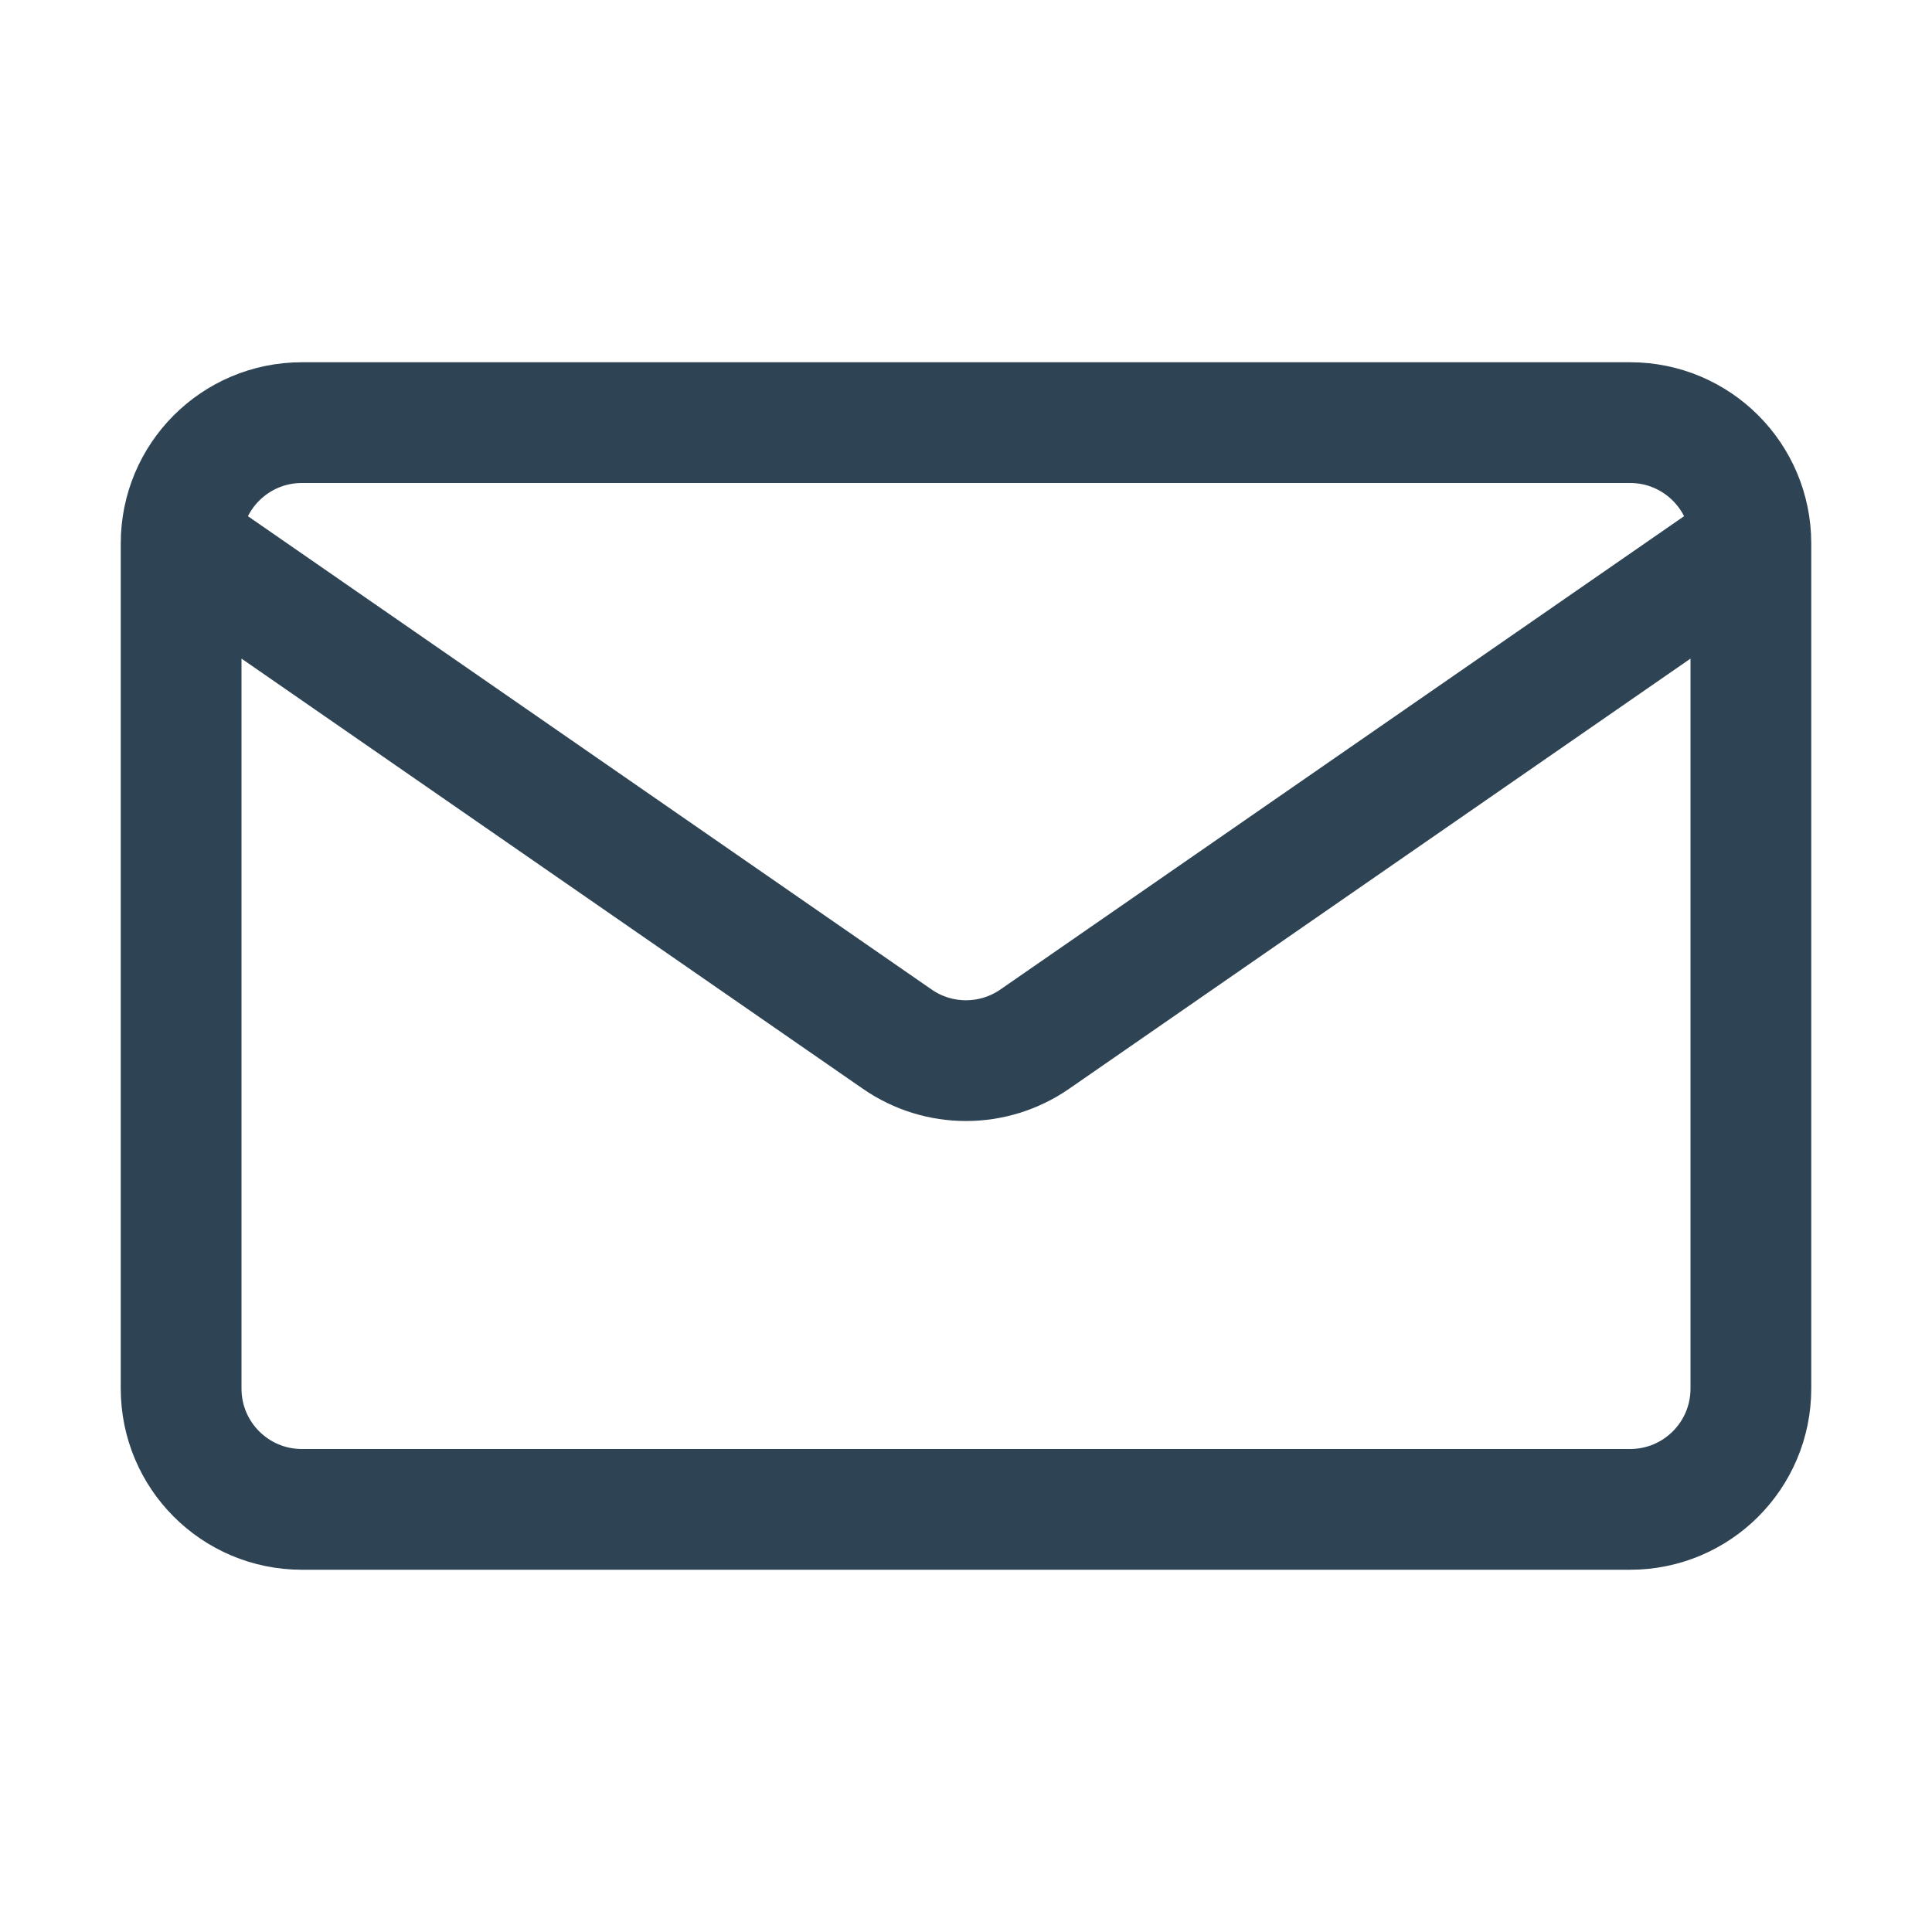
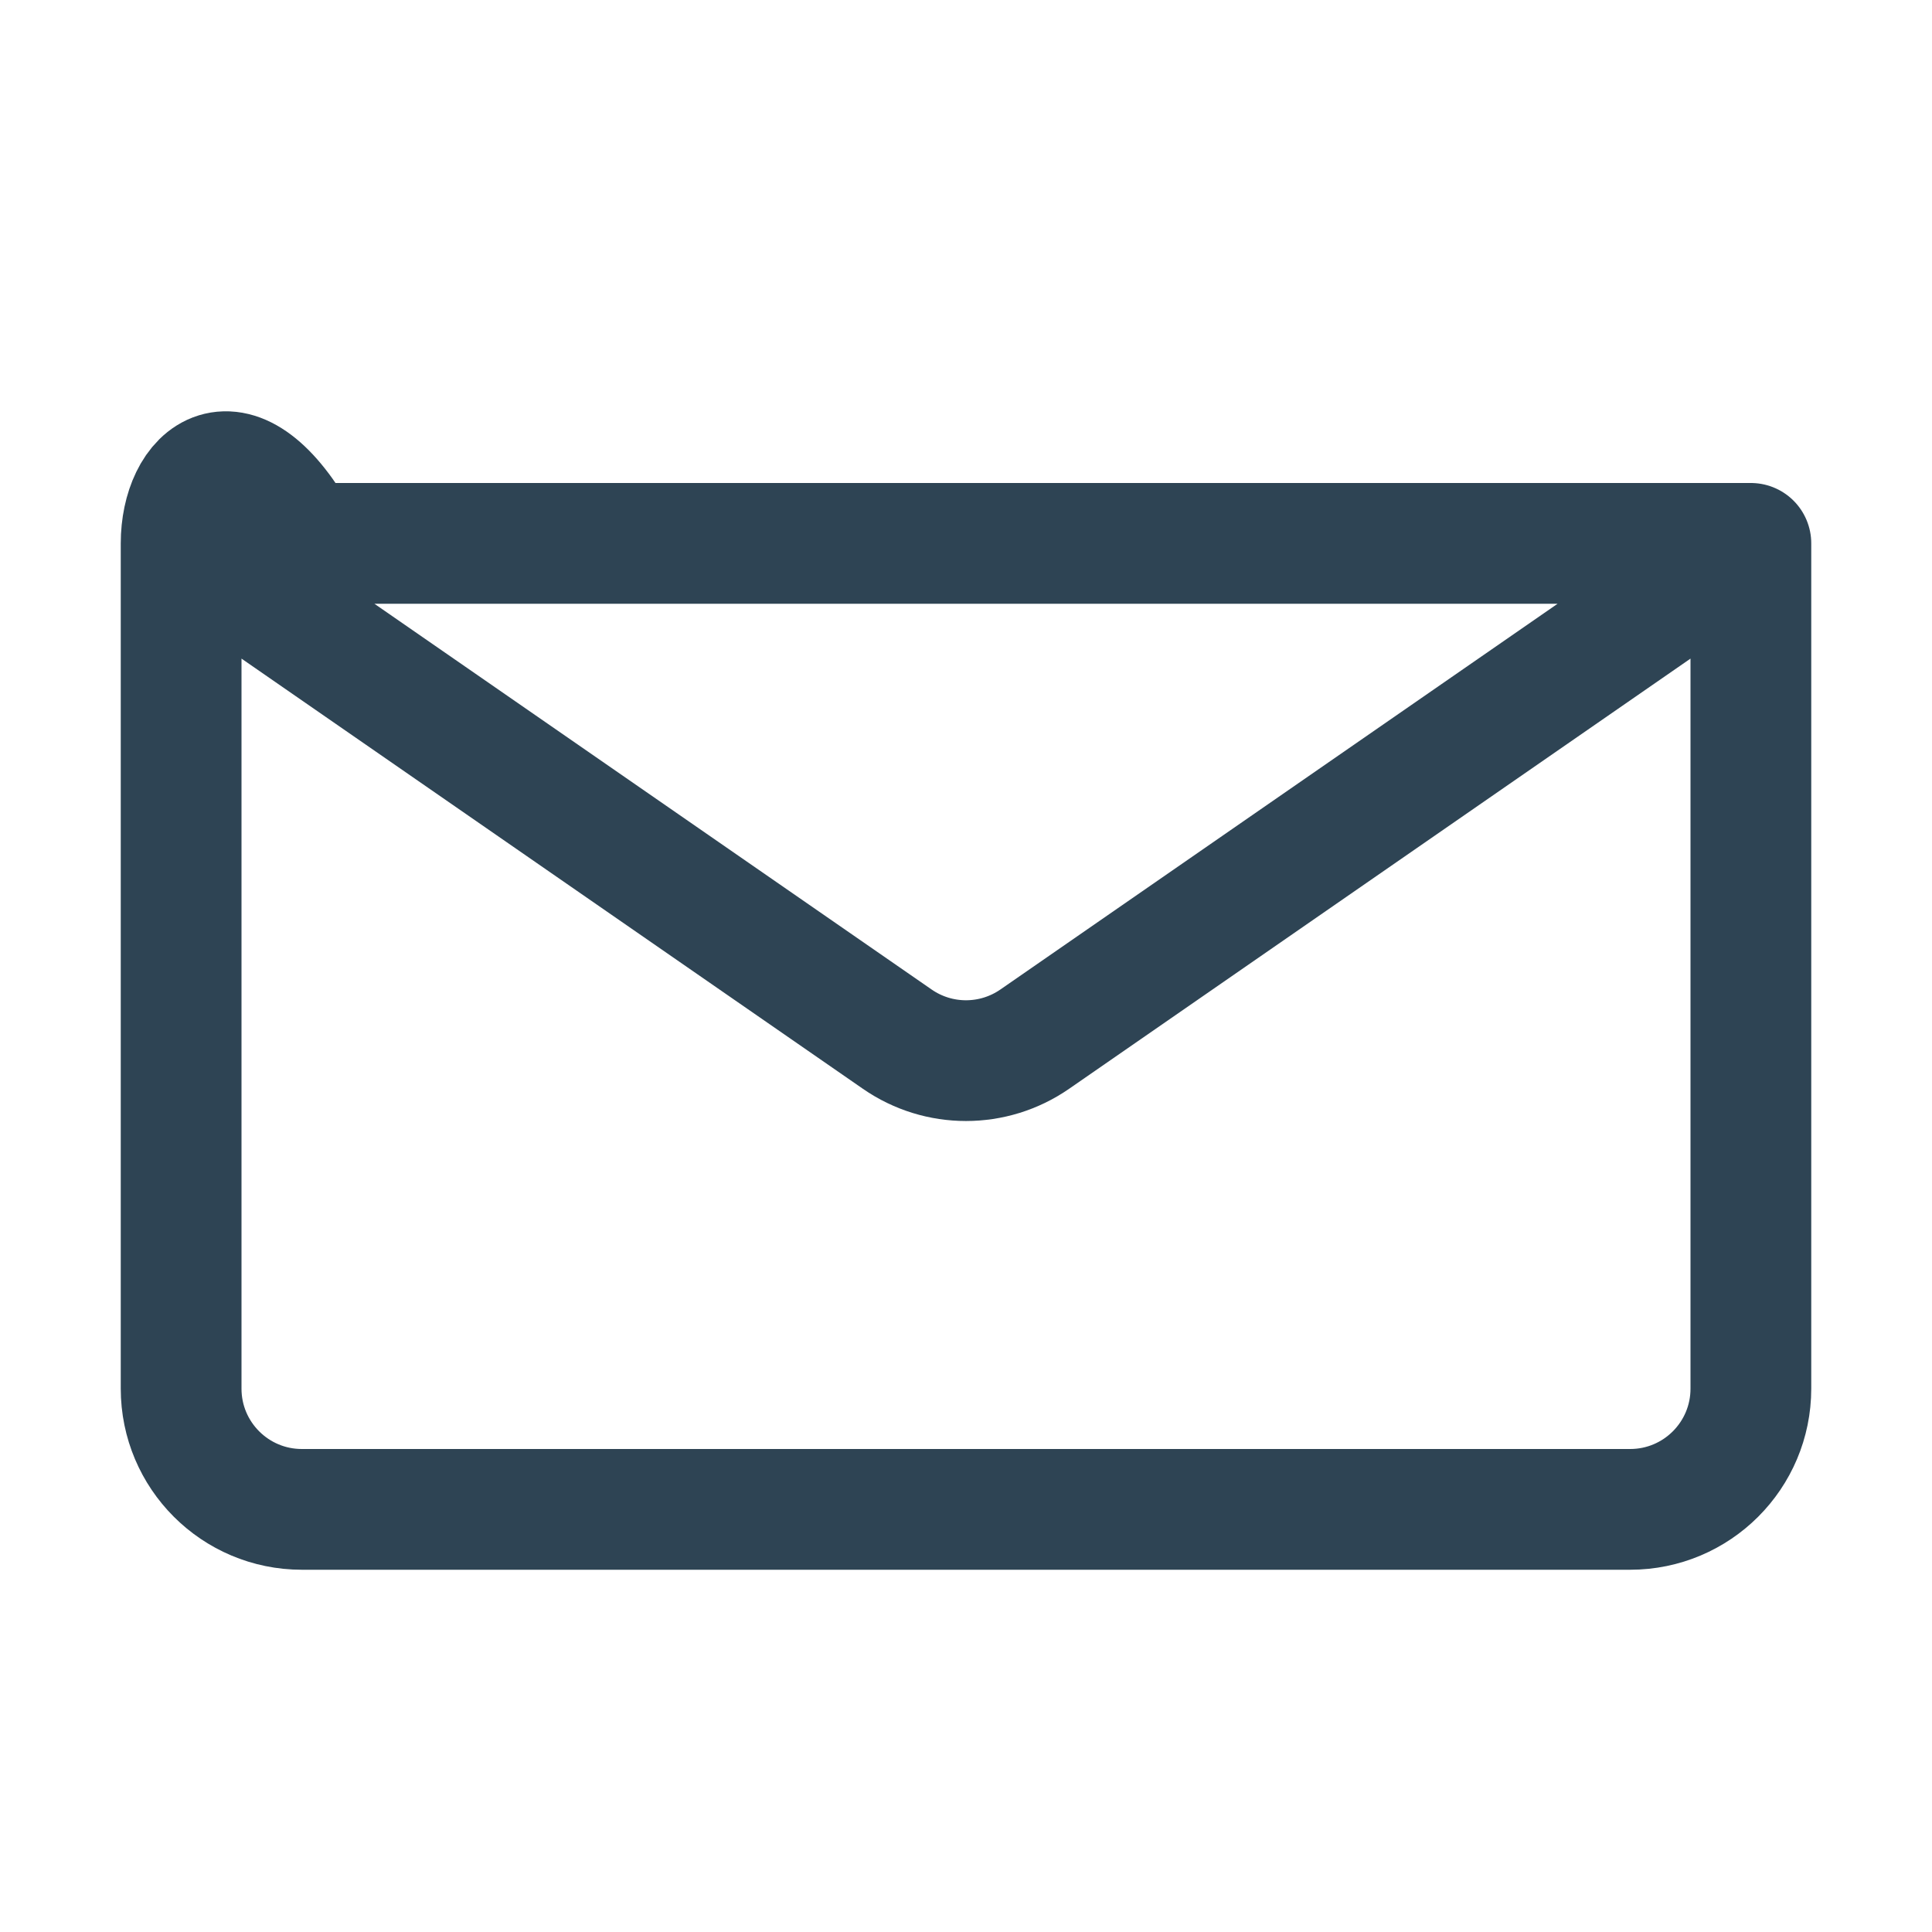
<svg xmlns="http://www.w3.org/2000/svg" width="32" height="32" viewBox="0 0 32 32" fill="none">
-   <path d="M29 9V23C29 24.105 28.105 25 27 25H5C3.895 25 3 24.105 3 23V9M29 9C29 7.895 28.105 7 27 7H5C3.895 7 3 7.895 3 9M29 9L17.138 17.212C16.453 17.686 15.546 17.686 14.862 17.212L3 9" stroke="#2E4454" stroke-width="2" stroke-linecap="round" stroke-linejoin="round" />
+   <path d="M29 9V23C29 24.105 28.105 25 27 25H5C3.895 25 3 24.105 3 23V9M29 9H5C3.895 7 3 7.895 3 9M29 9L17.138 17.212C16.453 17.686 15.546 17.686 14.862 17.212L3 9" stroke="#2E4454" stroke-width="2" stroke-linecap="round" stroke-linejoin="round" />
</svg>